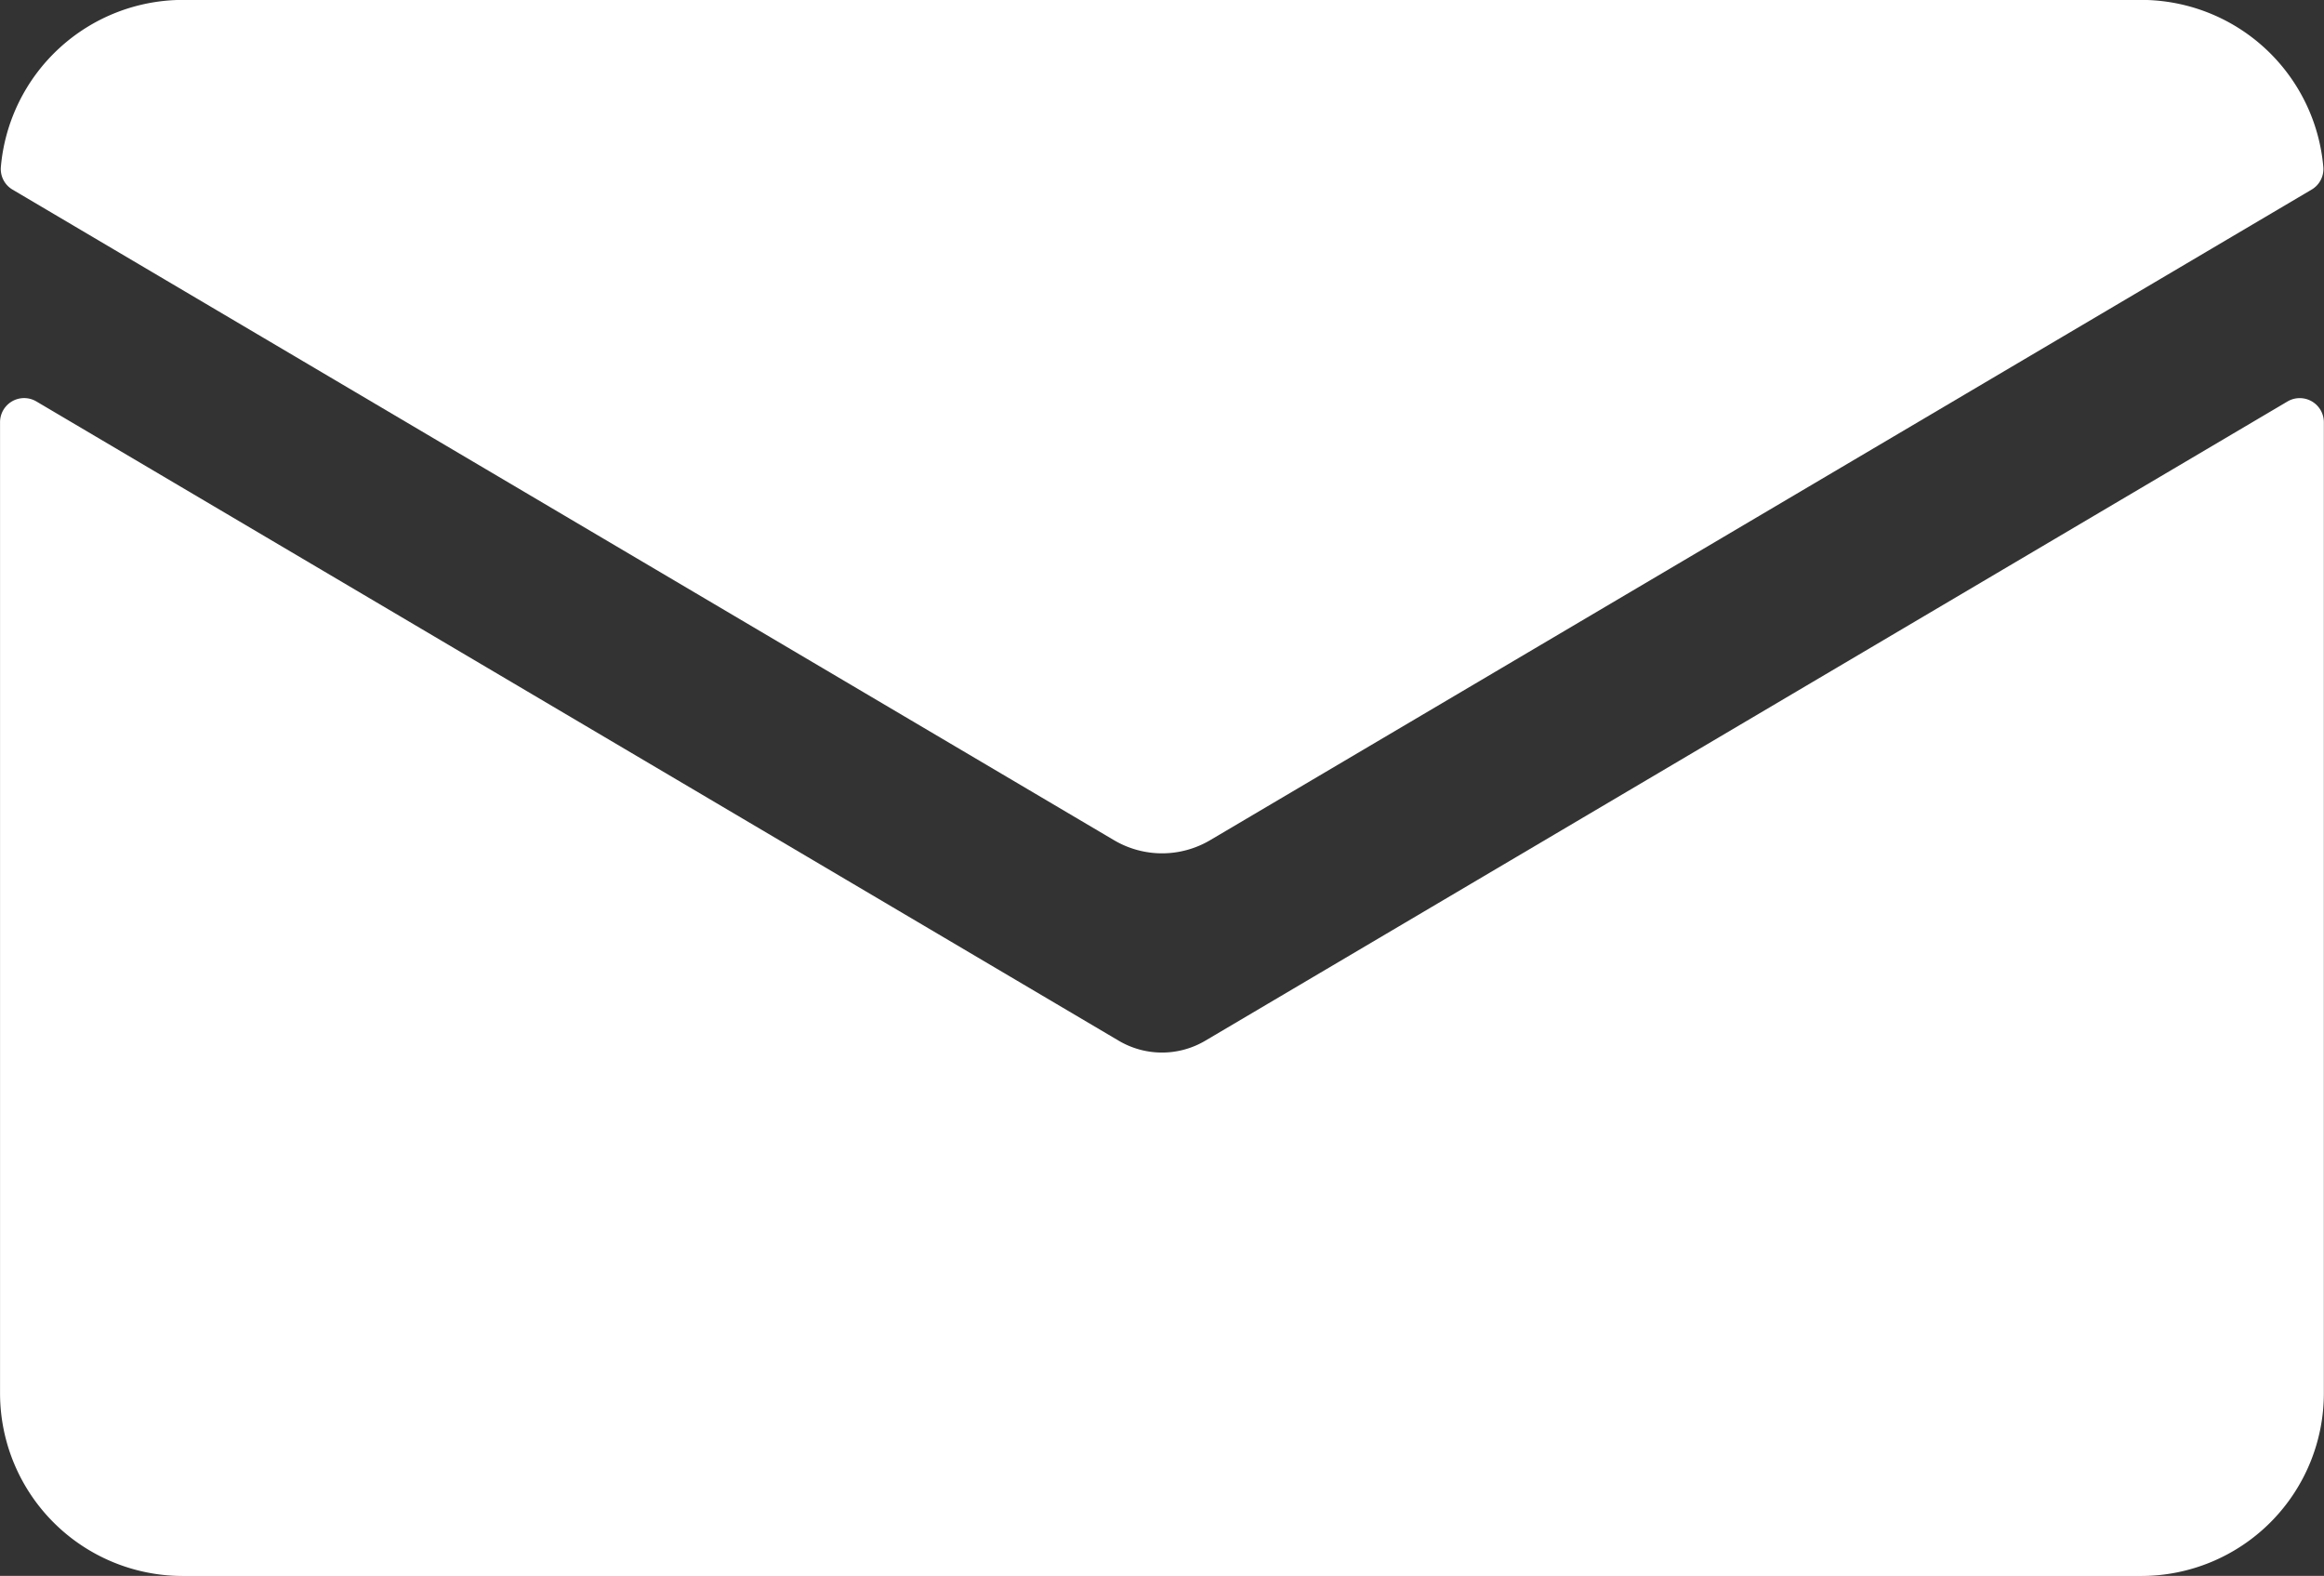
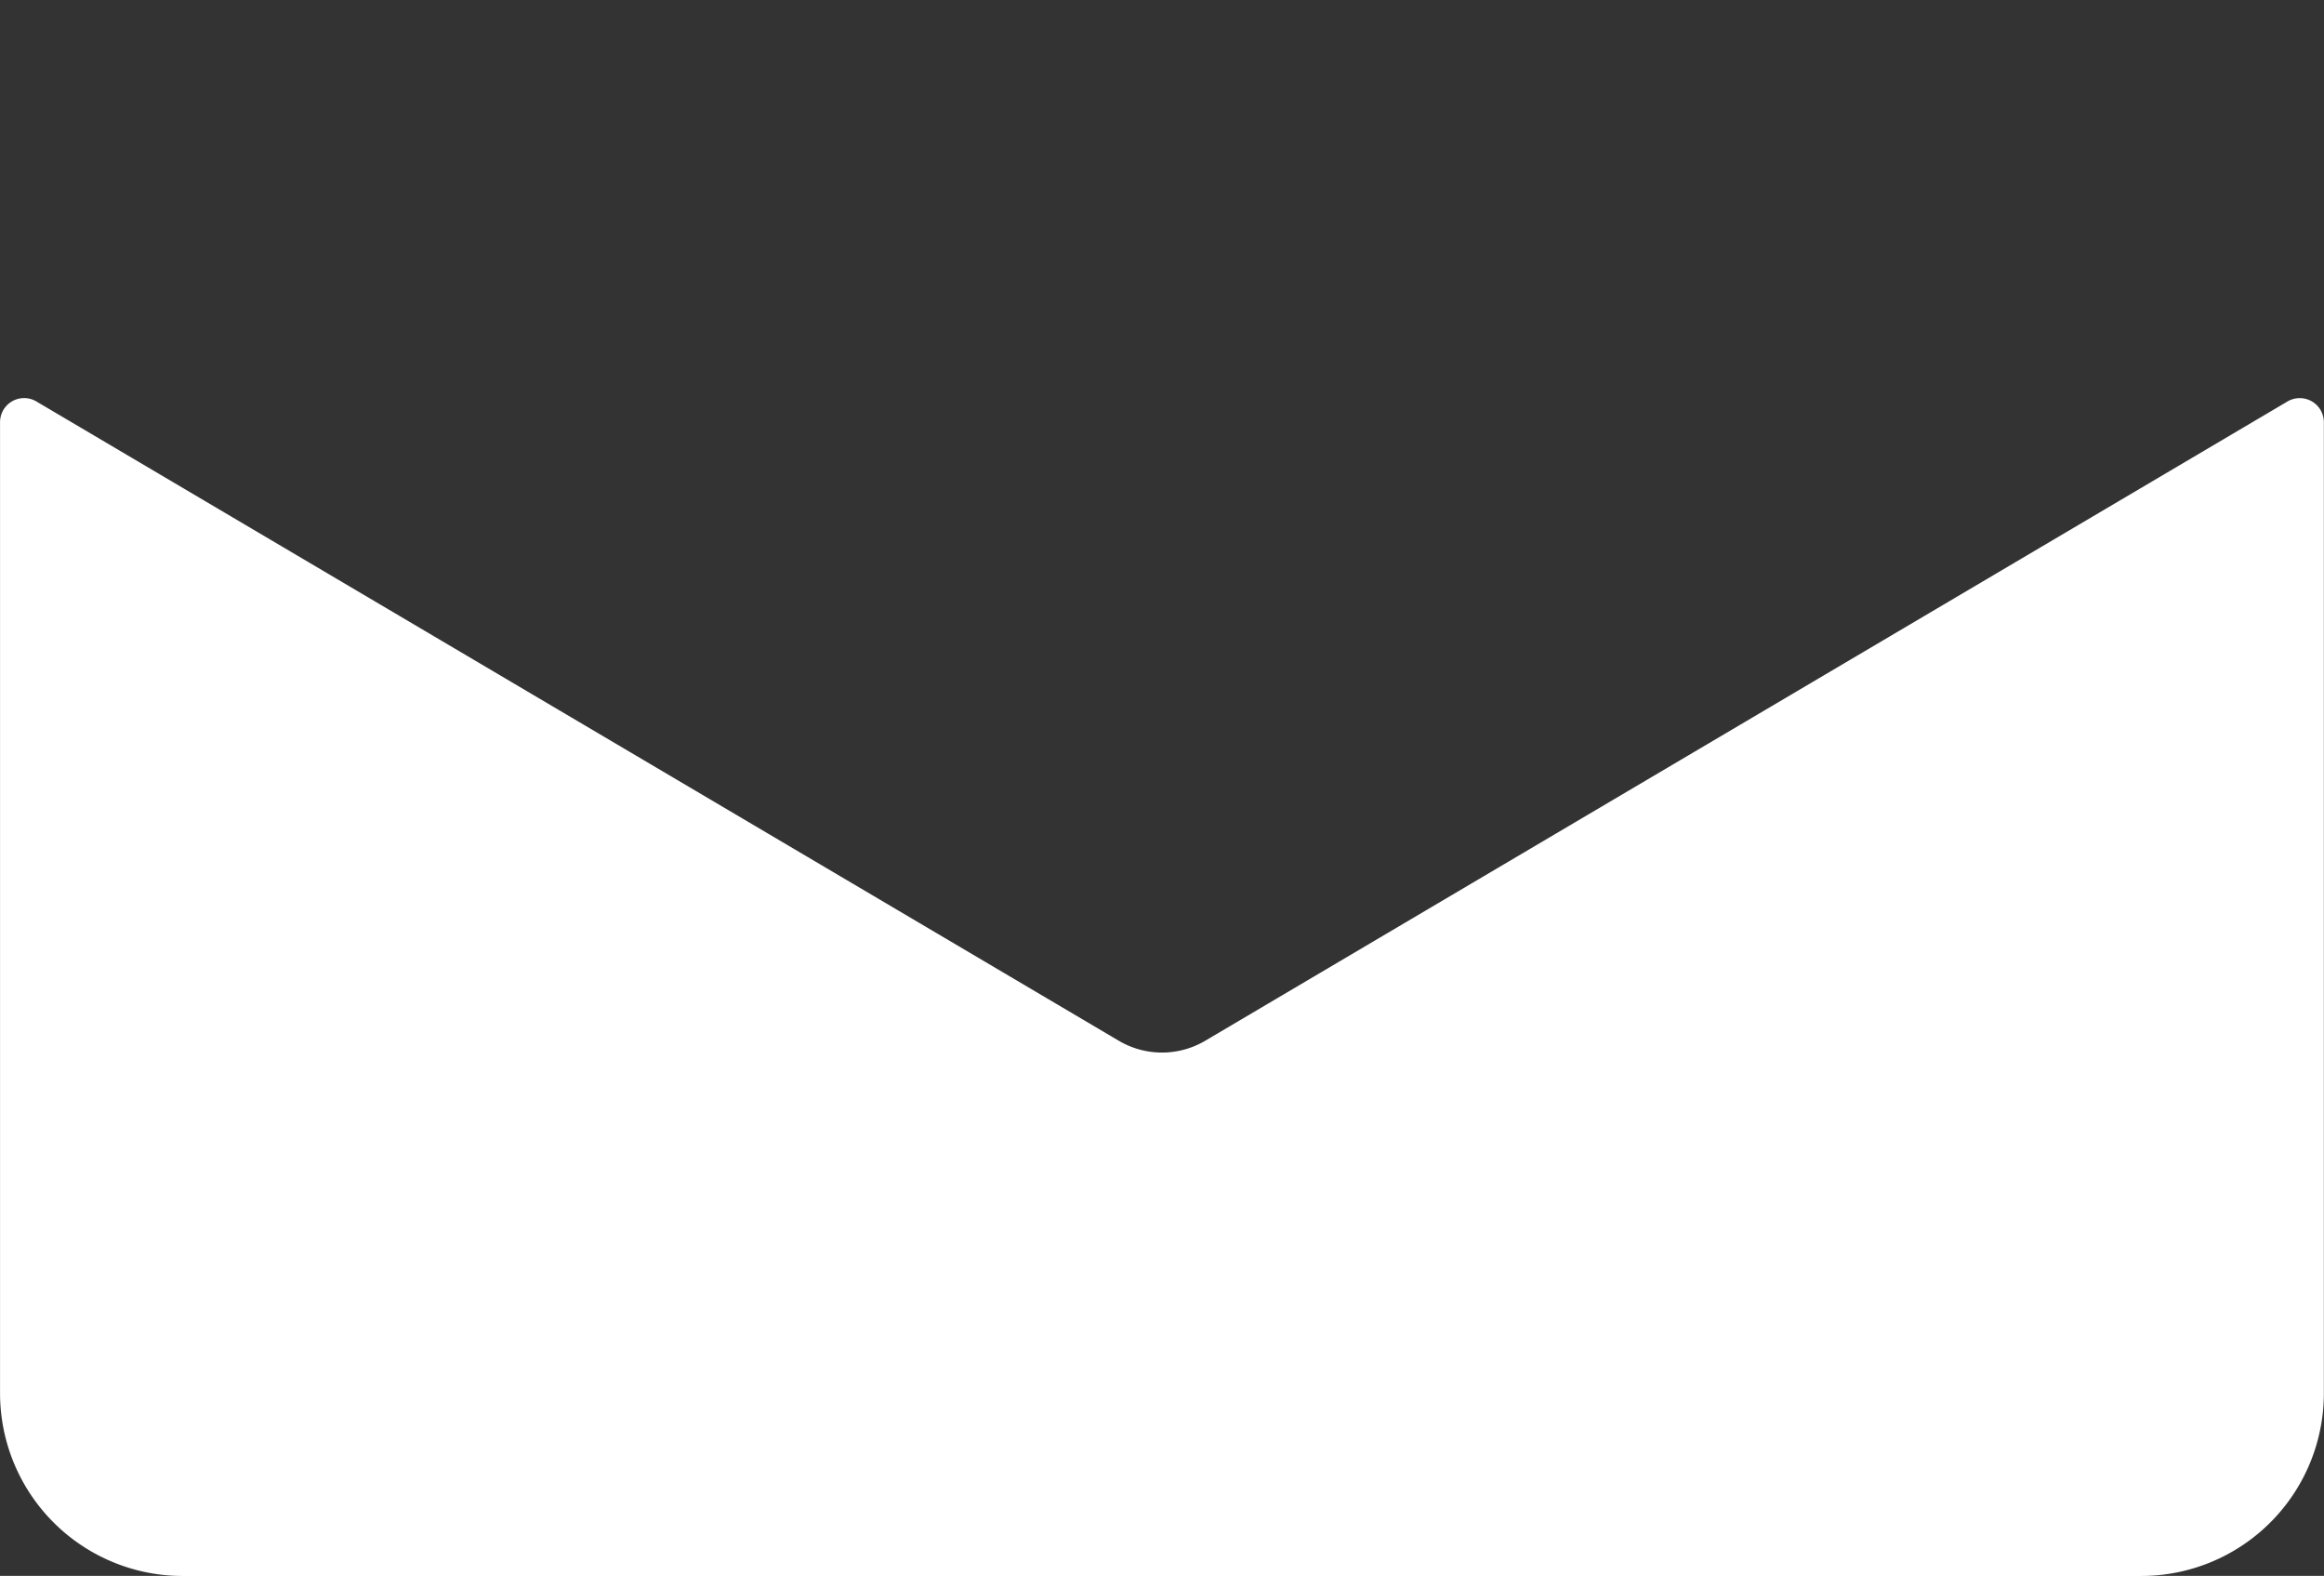
<svg xmlns="http://www.w3.org/2000/svg" height="33.709" viewBox="0 0 49.722 33.709" width="49.722">
  <rect x="0" y="0" width="49.722" height="33.709" fill="#333333" stroke="none" />
  <g fill="#fff">
    <path d="m1353.985 1478.1a1.819 1.819 0 0 1 -1.85 0l-23.158-13.675a.515.515 0 0 0 -.777.444v20.771a3.909 3.909 0 0 0 3.909 3.909h41.9a3.909 3.909 0 0 0 3.909-3.909v-20.771a.516.516 0 0 0 -.777-.444z" transform="translate(-1328.199 -1455.838)" />
-     <path d="m1354.177 1412.137 23.566-13.916a.511.511 0 0 0 .253-.48 3.914 3.914 0 0 0 -3.895-3.579h-41.9a3.914 3.914 0 0 0 -3.895 3.579.511.511 0 0 0 .252.48l23.566 13.916a2.021 2.021 0 0 0 2.053 0z" transform="translate(-1328.288 -1394.164)" />
  </g>
</svg>